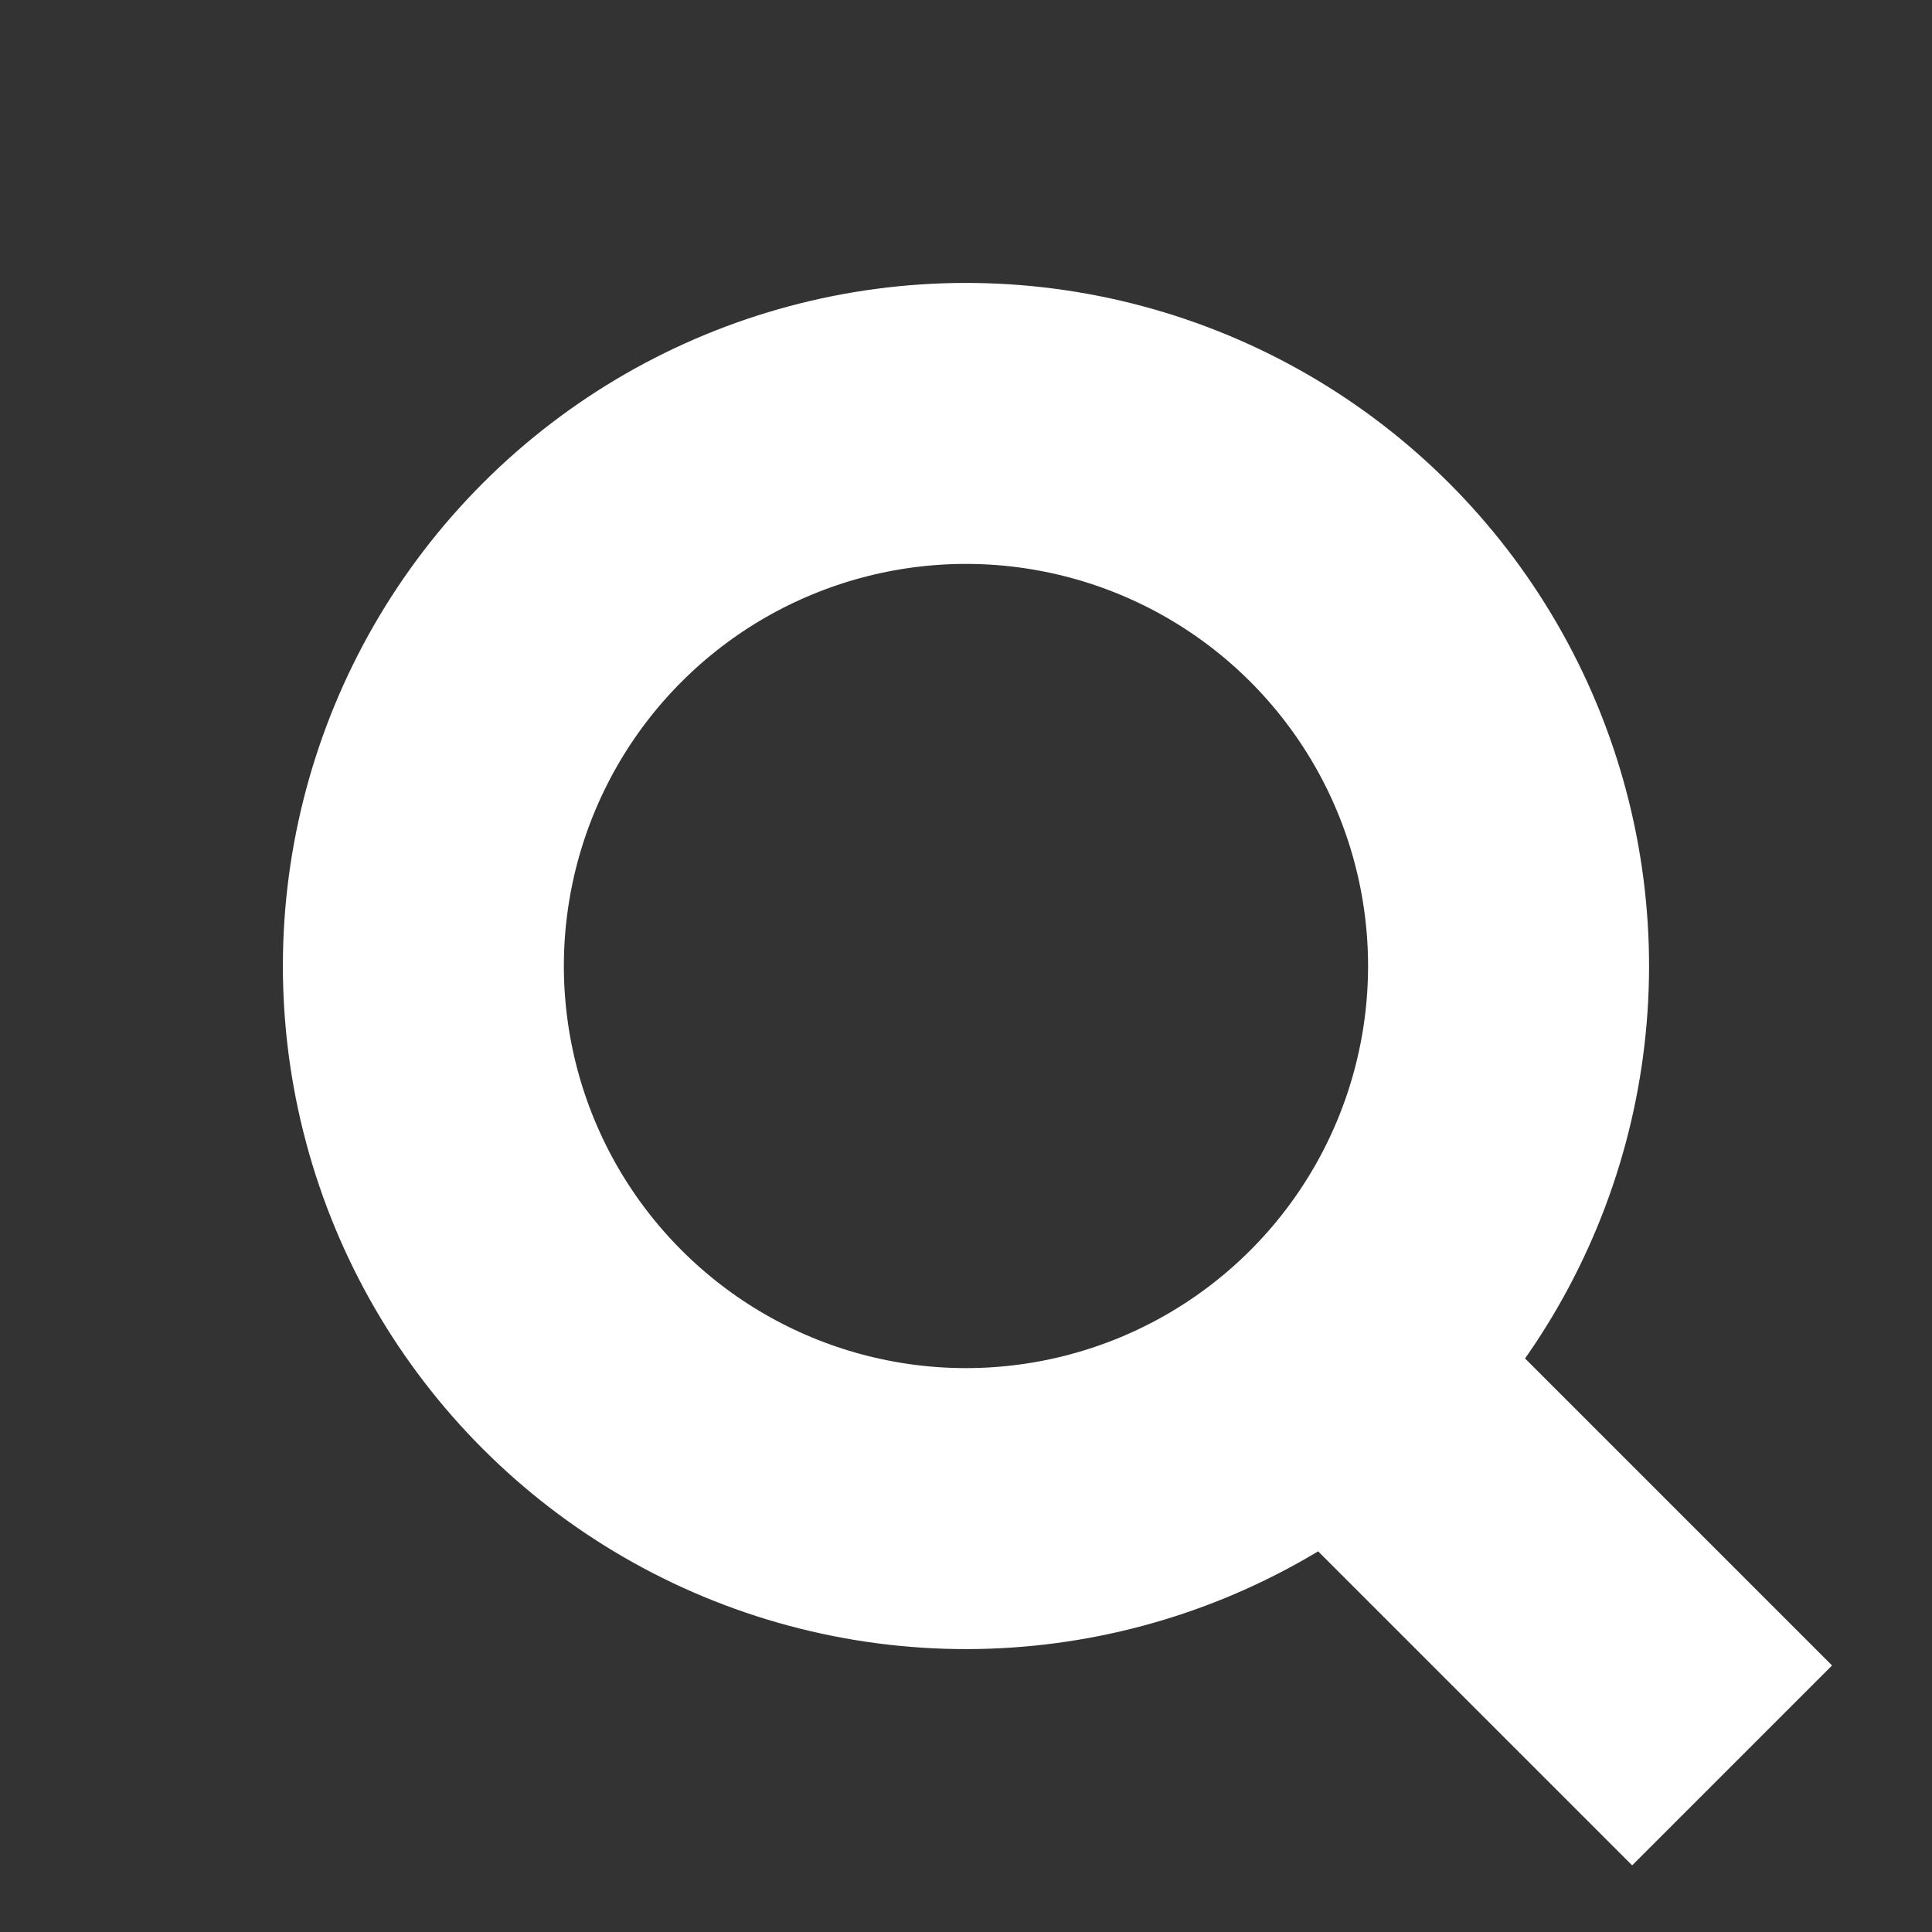
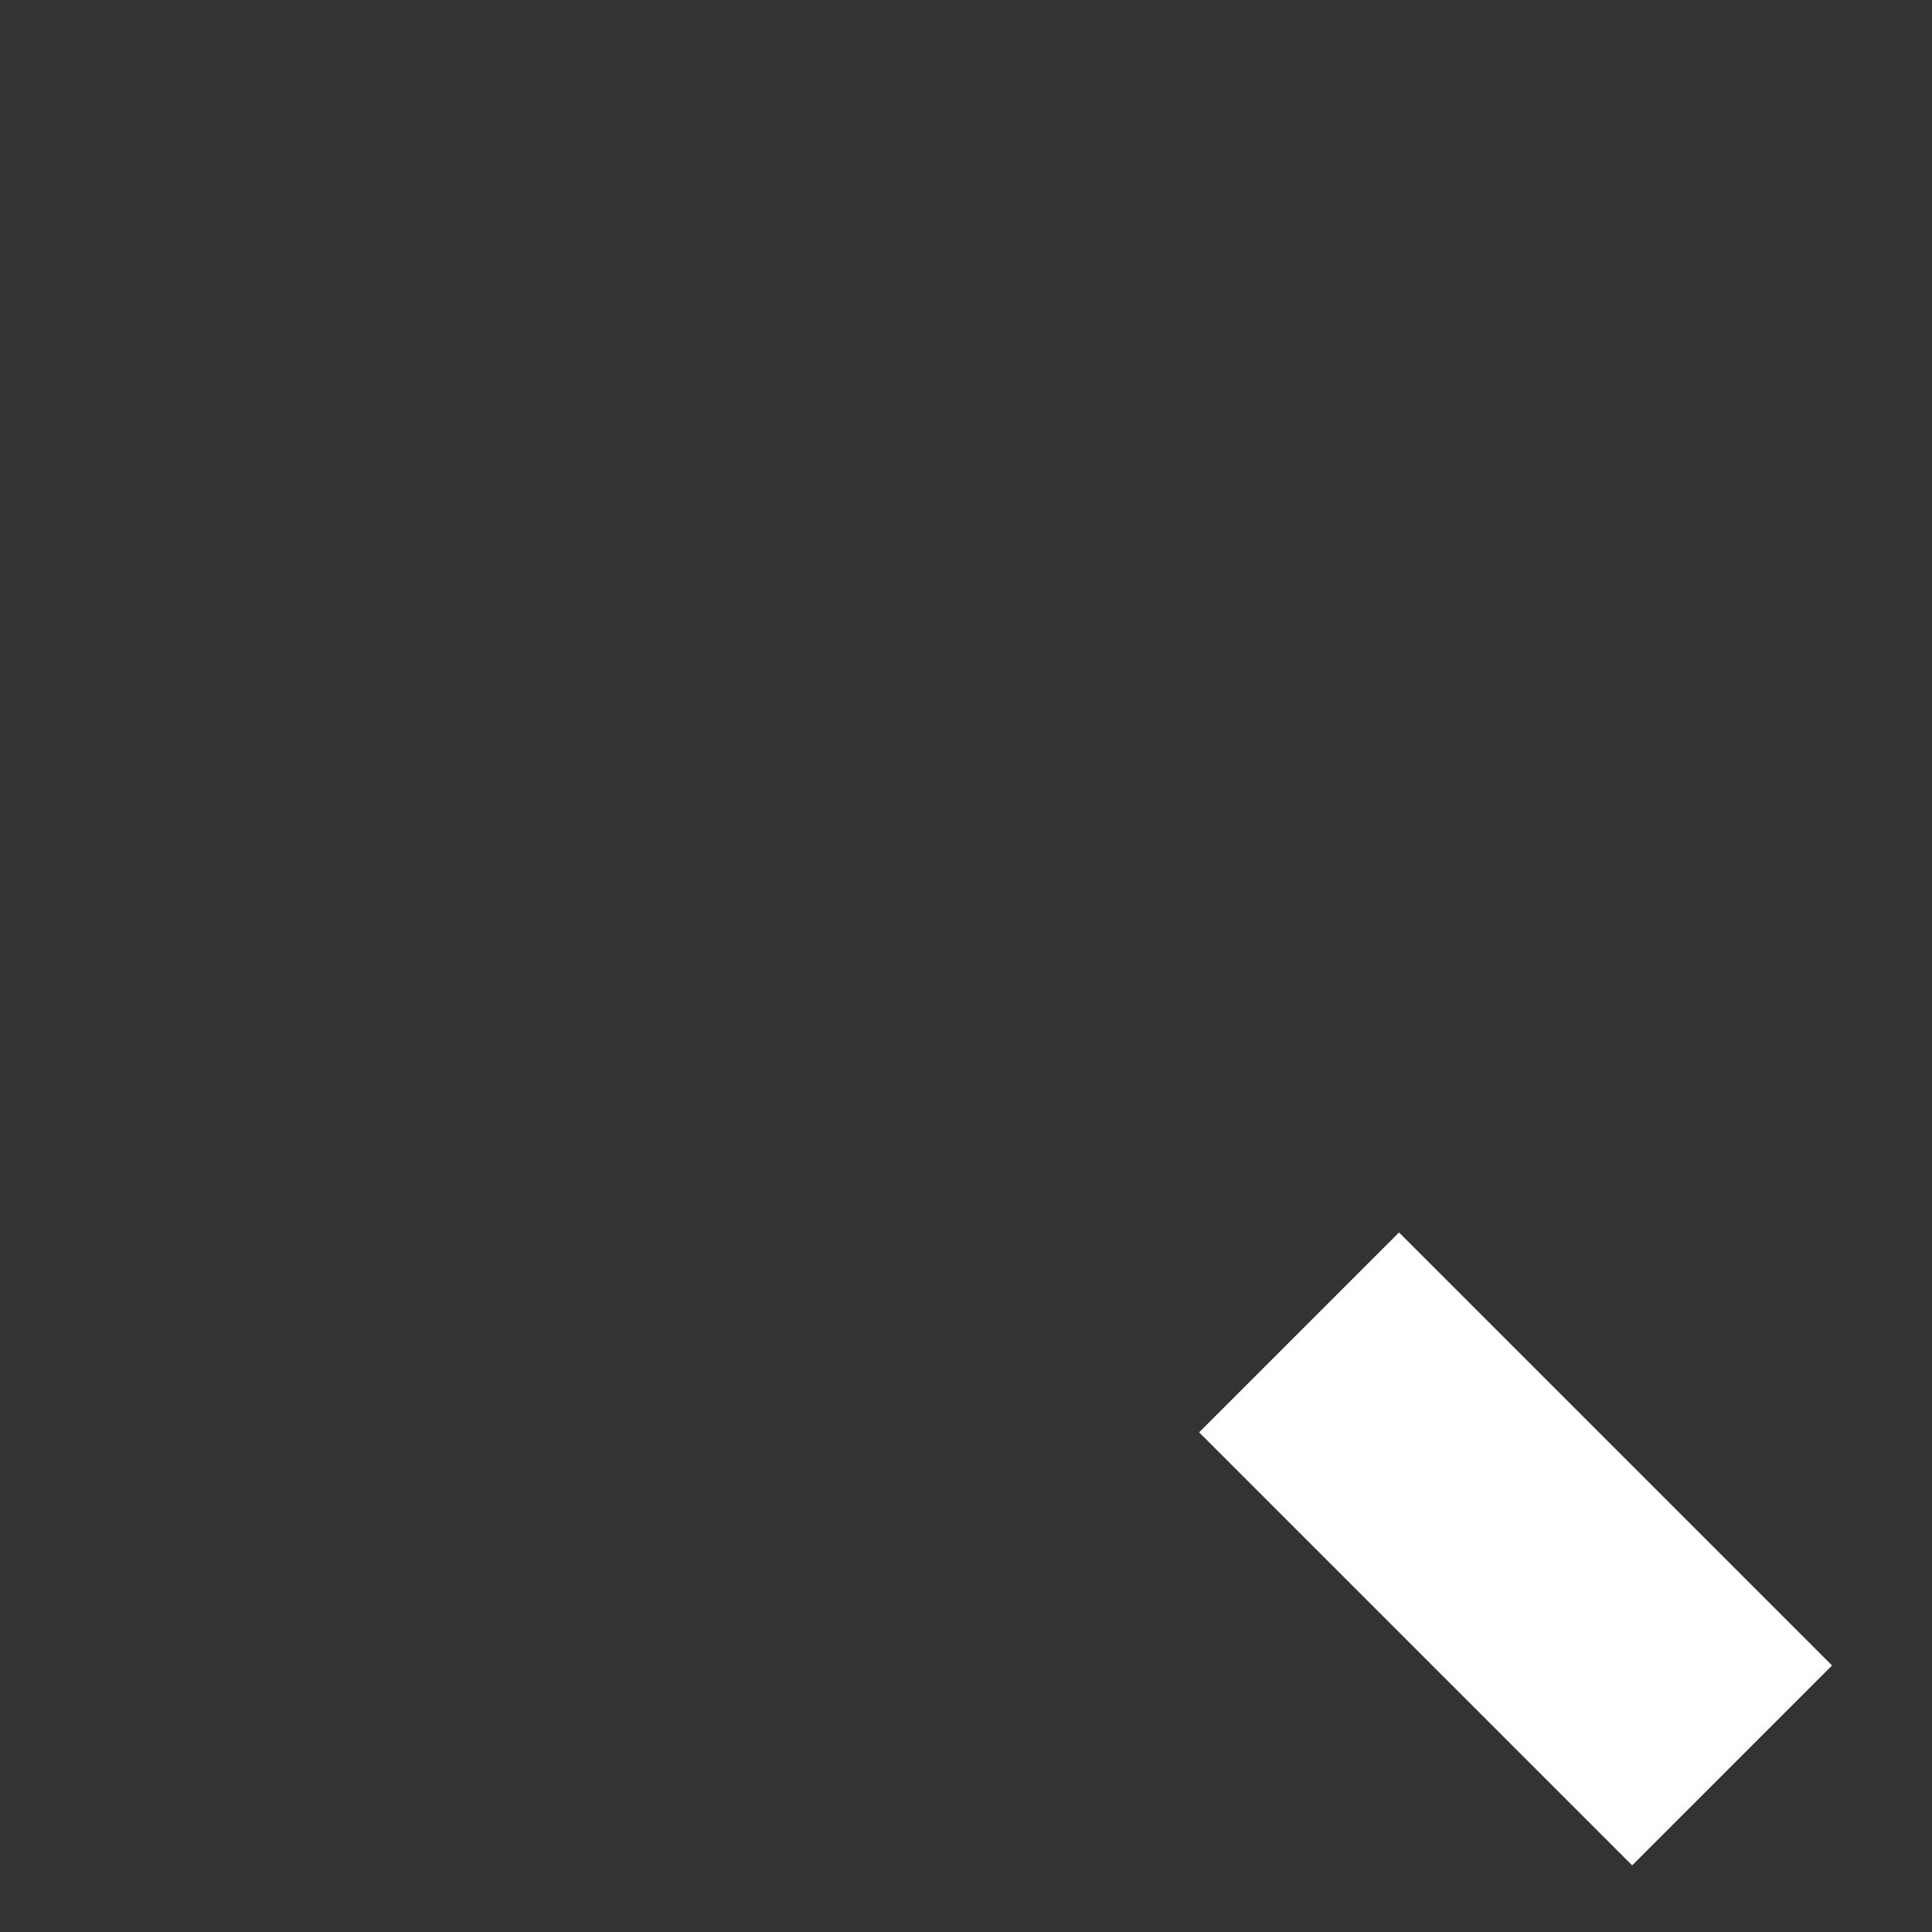
<svg xmlns="http://www.w3.org/2000/svg" width="34.379" height="34.379" viewBox="0 0 34.379 34.379">
  <rect x="0" y="0" width="34.379" height="34.379" fill="#333333" stroke="none" />
  <g id="Lupe" transform="translate(-1112 -25.311)">
    <rect id="Rechteck_546" data-name="Rechteck 546" width="10.897" height="5.03" transform="translate(1136.895 47.242) rotate(45)" fill="#fff" />
    <g id="Ellipse_31" data-name="Ellipse 31" transform="translate(1129.189 25.311) rotate(45)" fill="none" stroke="#fff" stroke-width="5">
      <circle cx="12.155" cy="12.155" r="12.155" stroke="none" />
-       <circle cx="12.155" cy="12.155" r="9.655" fill="none" />
    </g>
  </g>
</svg>